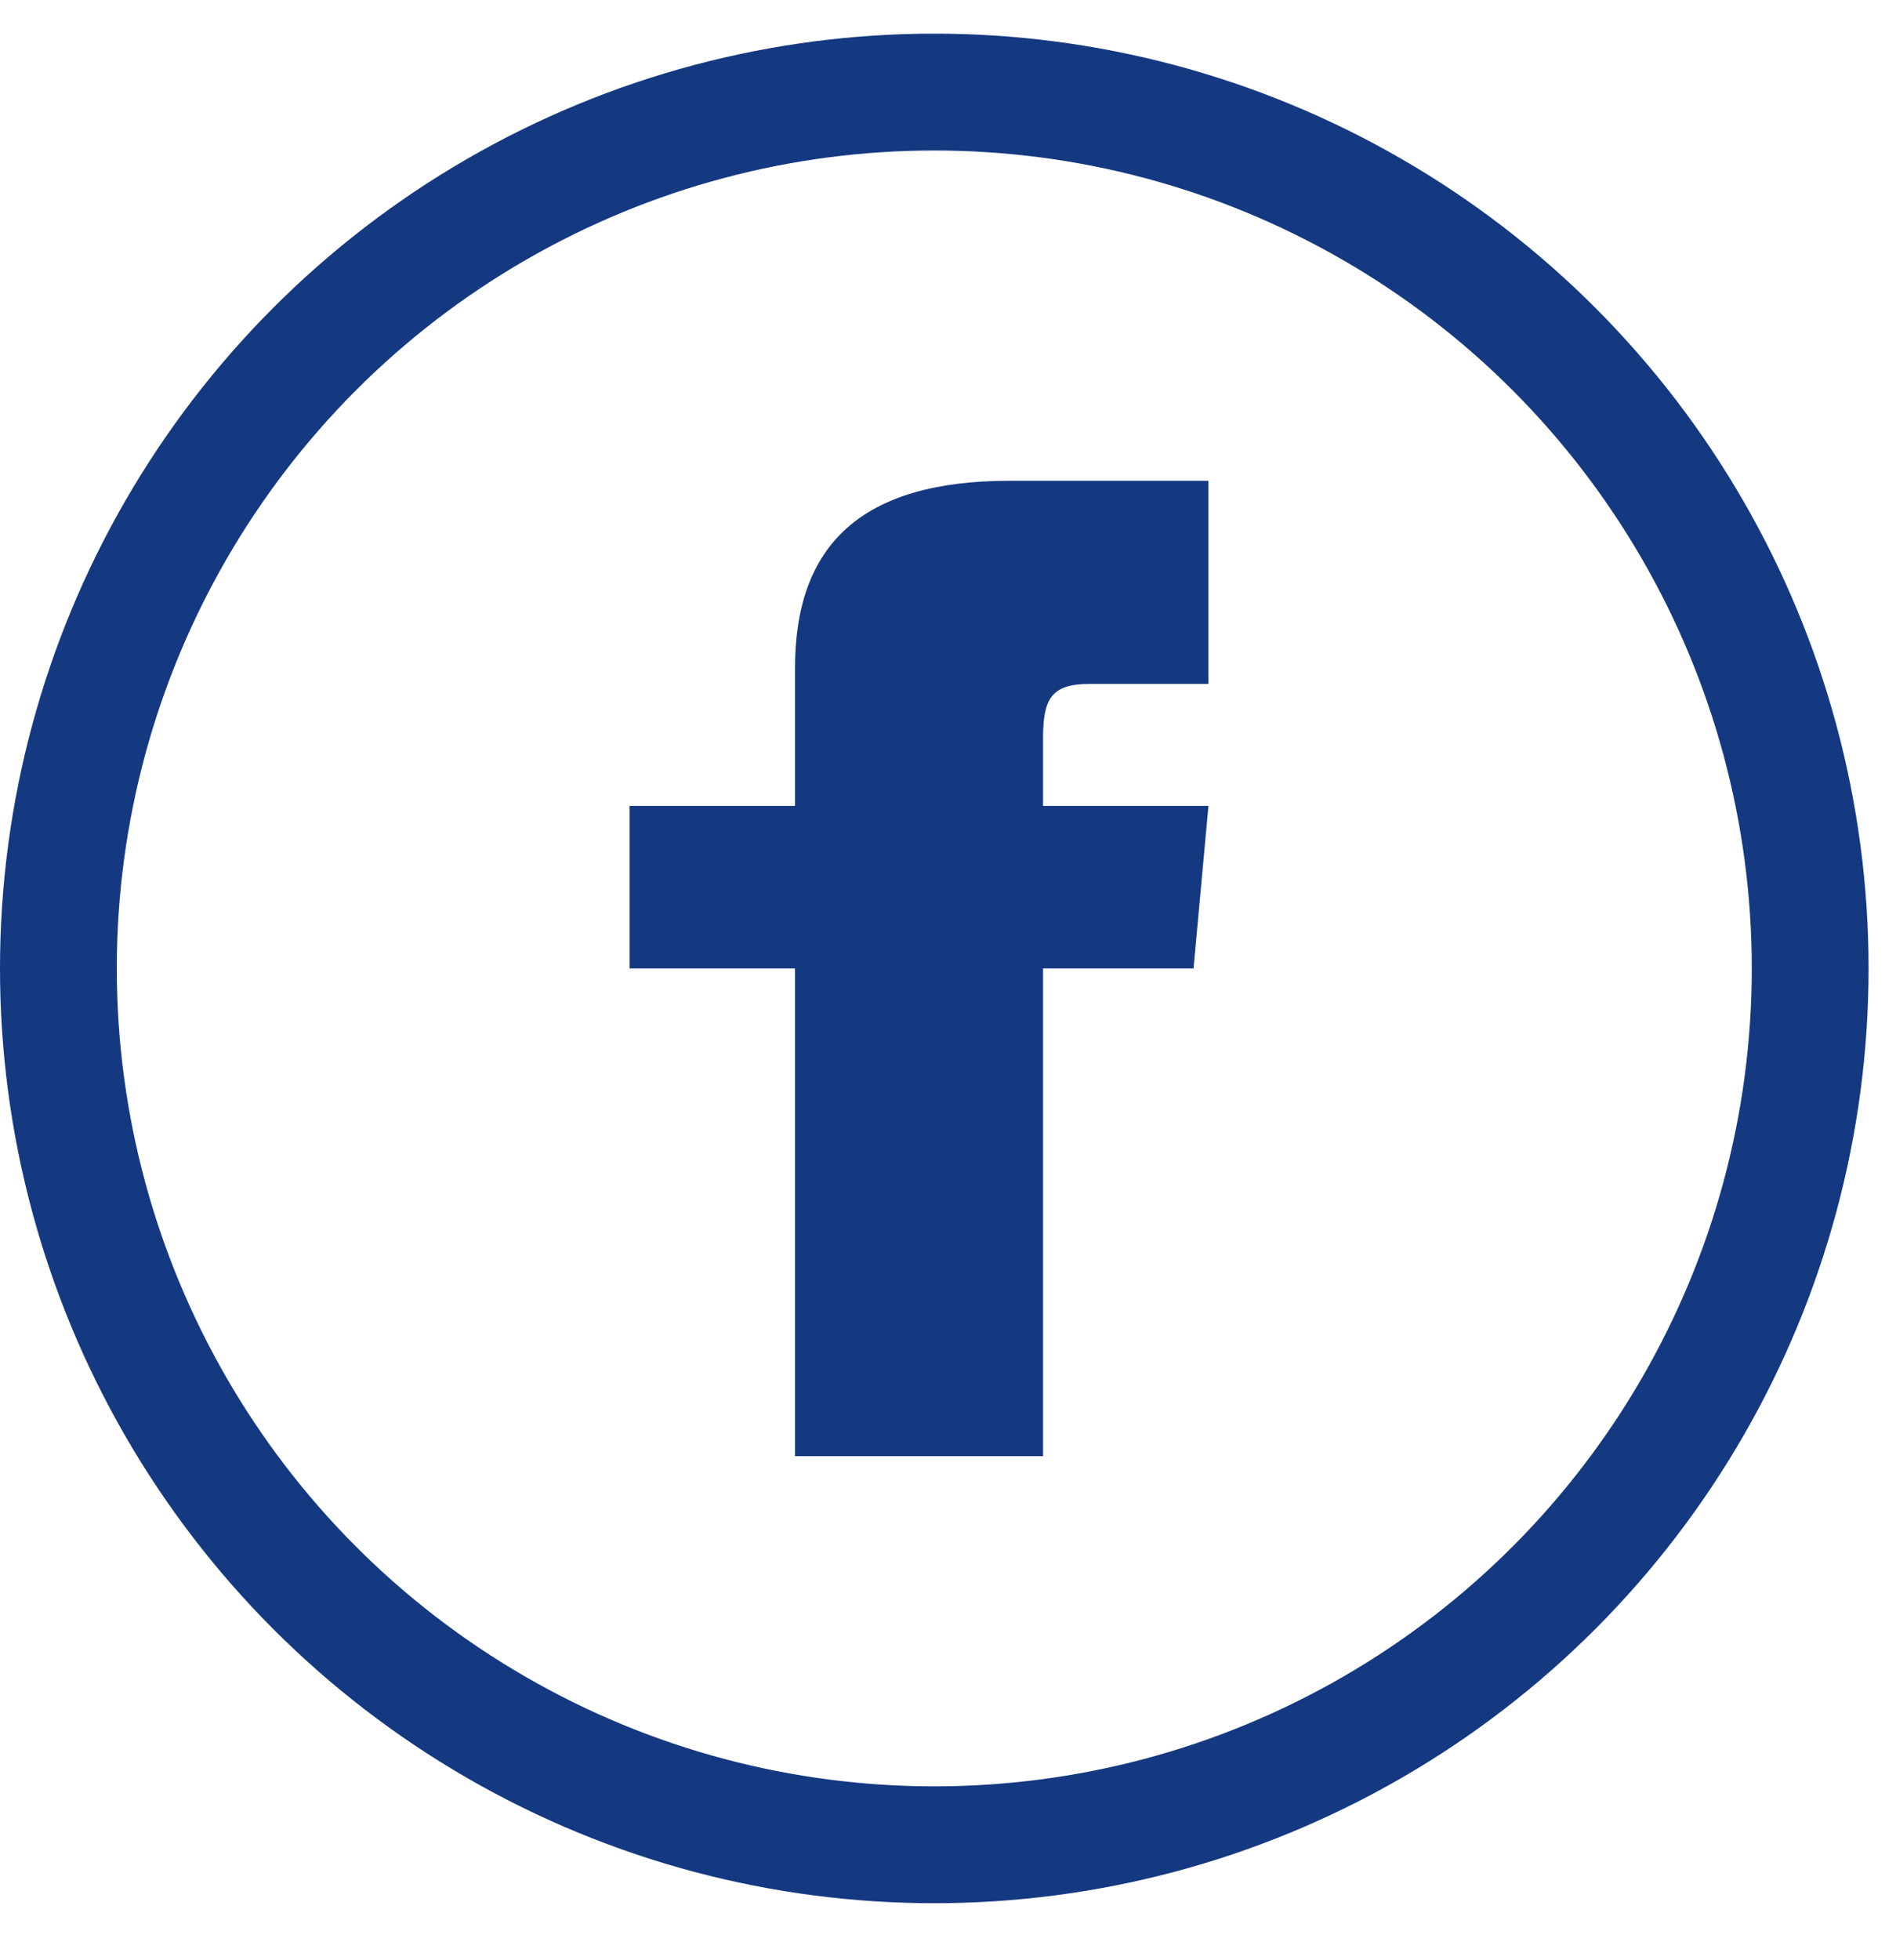
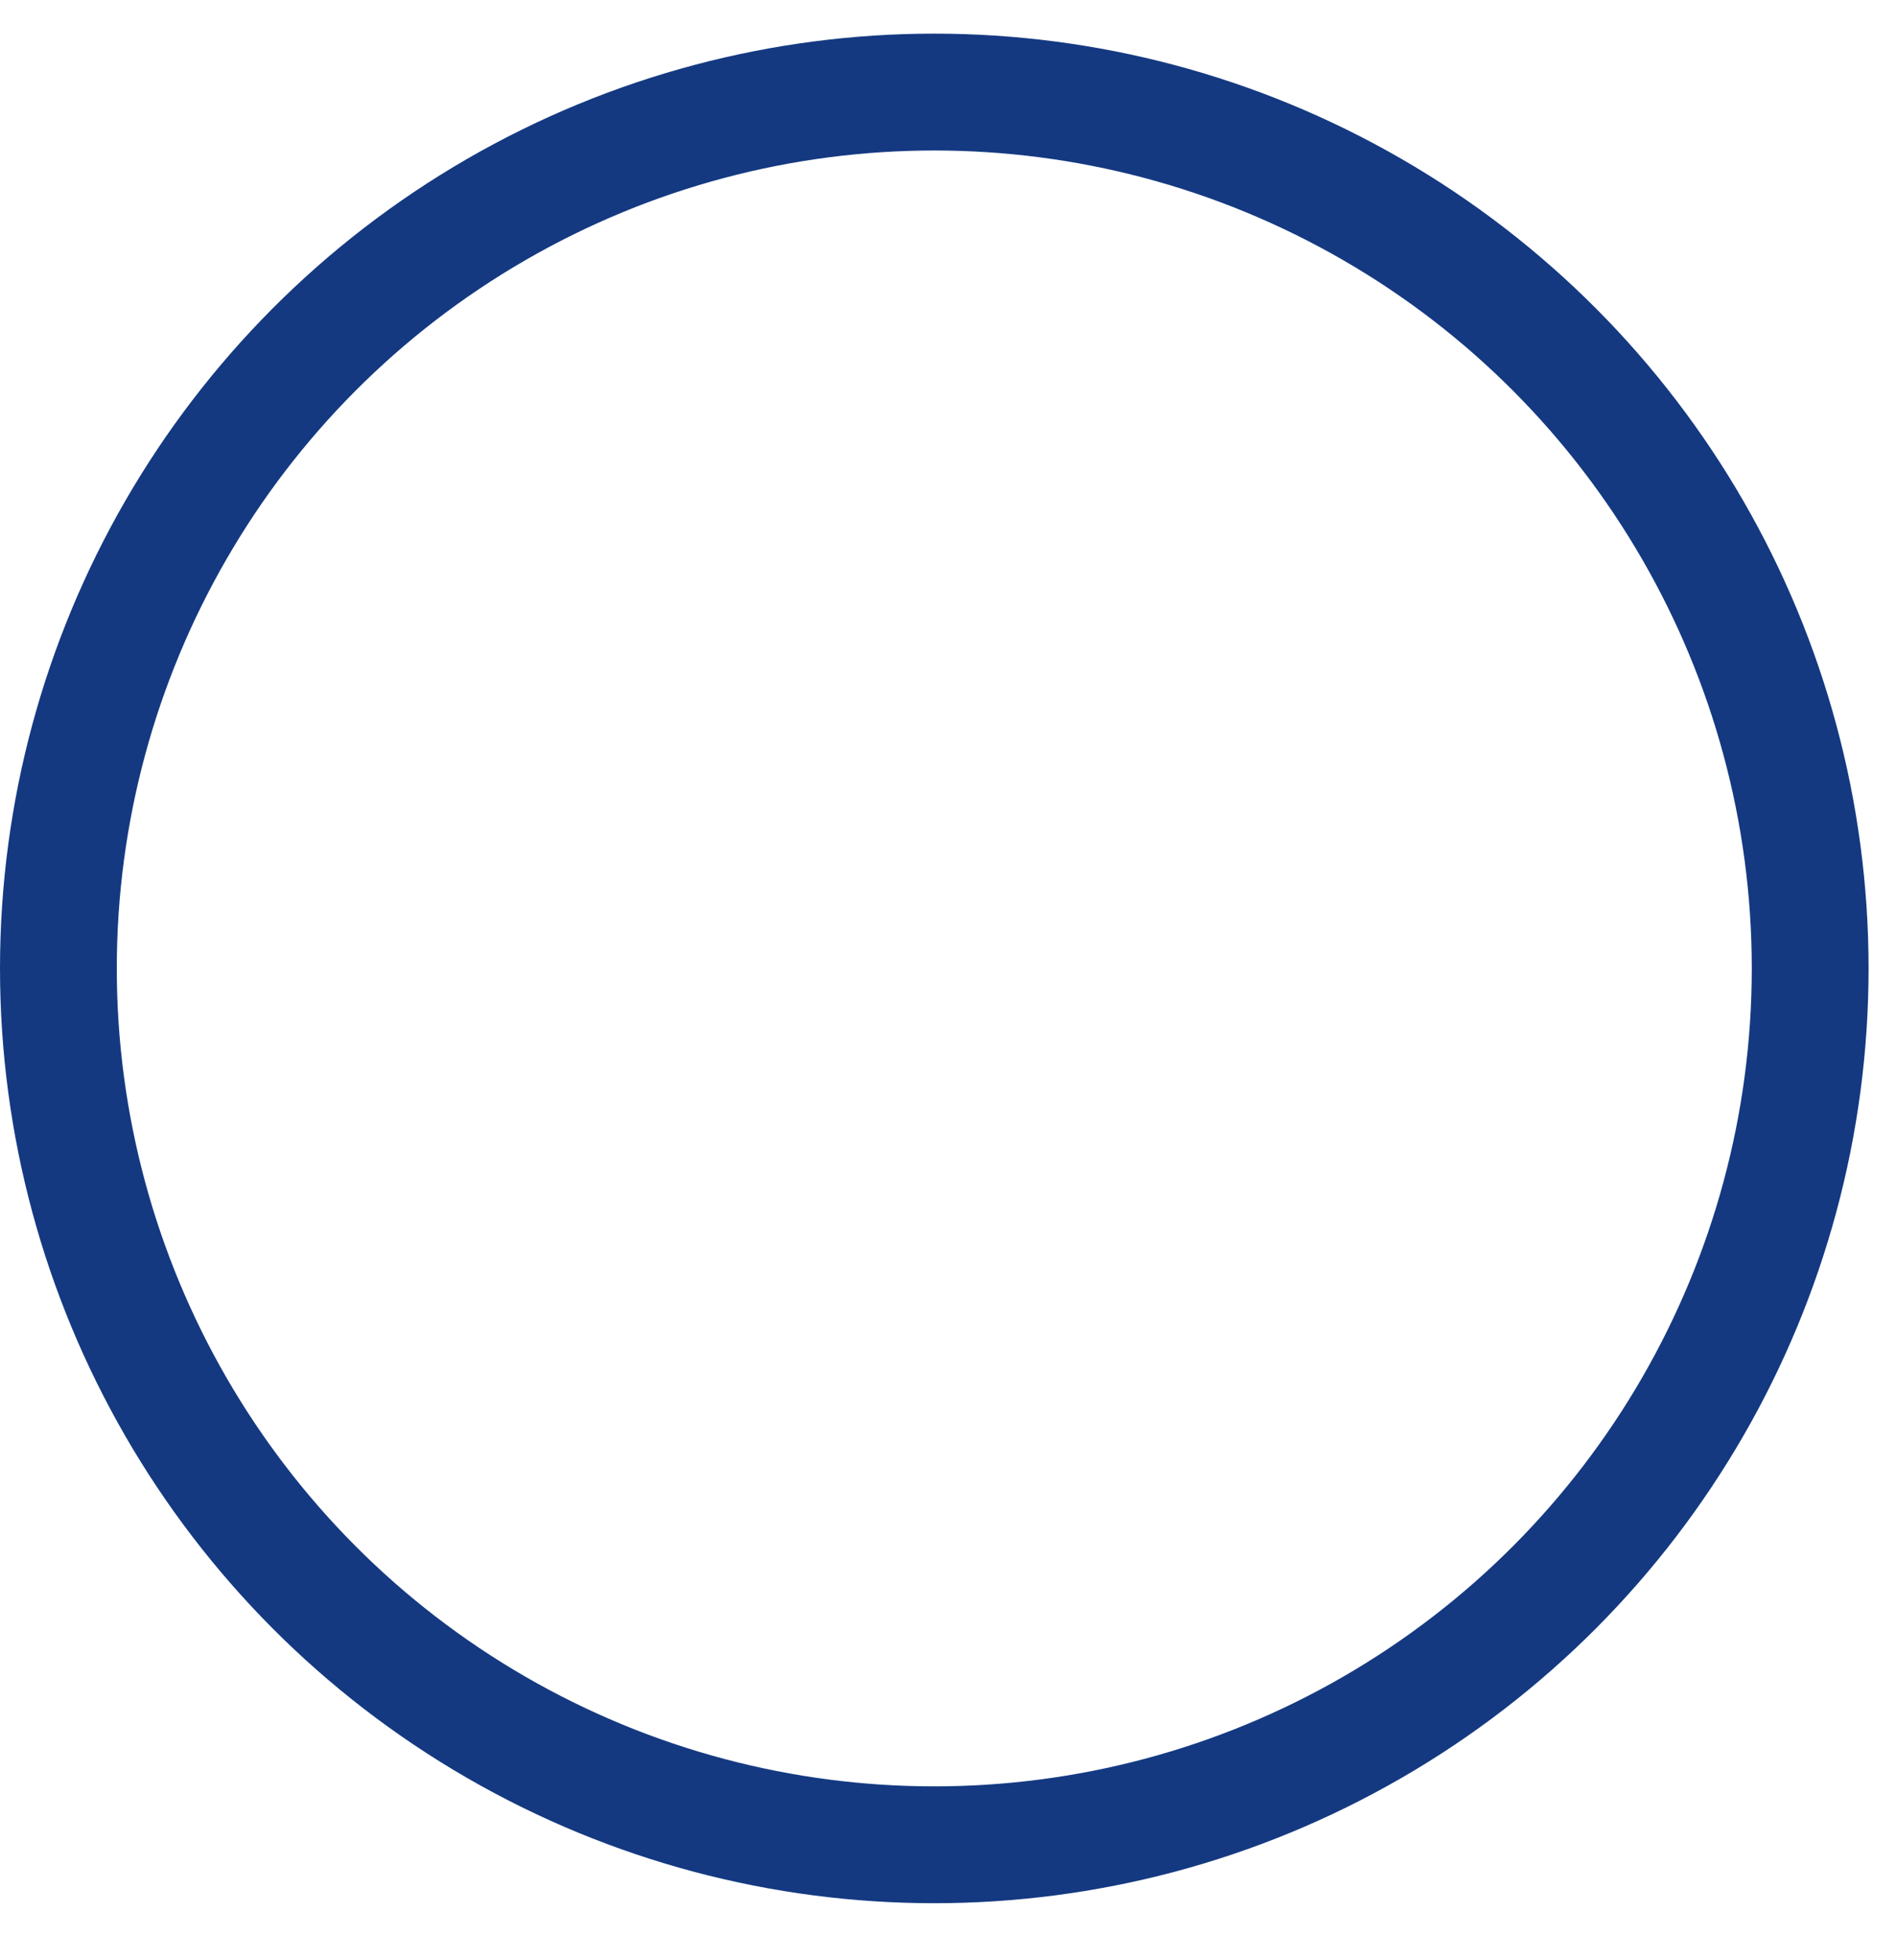
<svg xmlns="http://www.w3.org/2000/svg" width="30" height="31" viewBox="0 0 30 31" fill="none">
  <circle cx="14.783" cy="15.315" r="13.859" stroke="#143981" stroke-width="1.848" />
-   <path d="M9.962 12.745H12.579V10.569C12.579 8.621 13.623 7.603 15.976 7.603H19.121V10.816H17.234C16.63 10.816 16.504 11.059 16.504 11.674V12.745H19.121L18.885 15.315H16.504V23.028H12.579V15.315H9.962V12.745Z" fill="#143981" />
</svg>